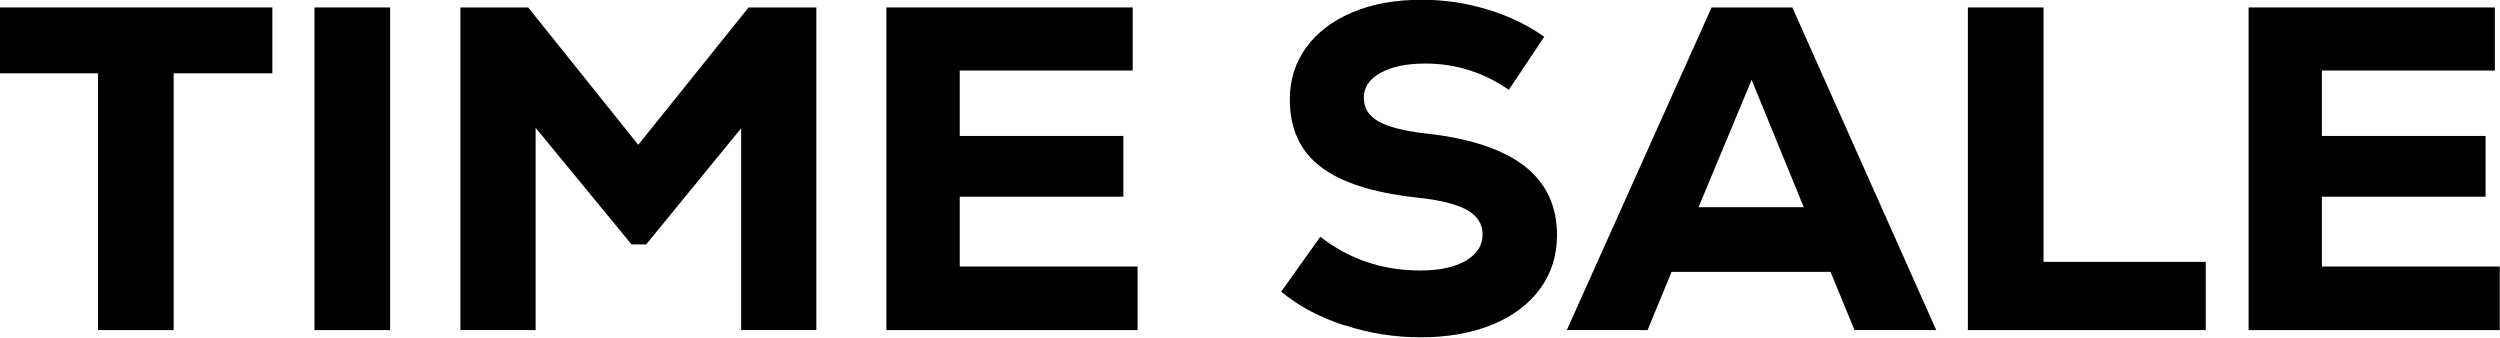
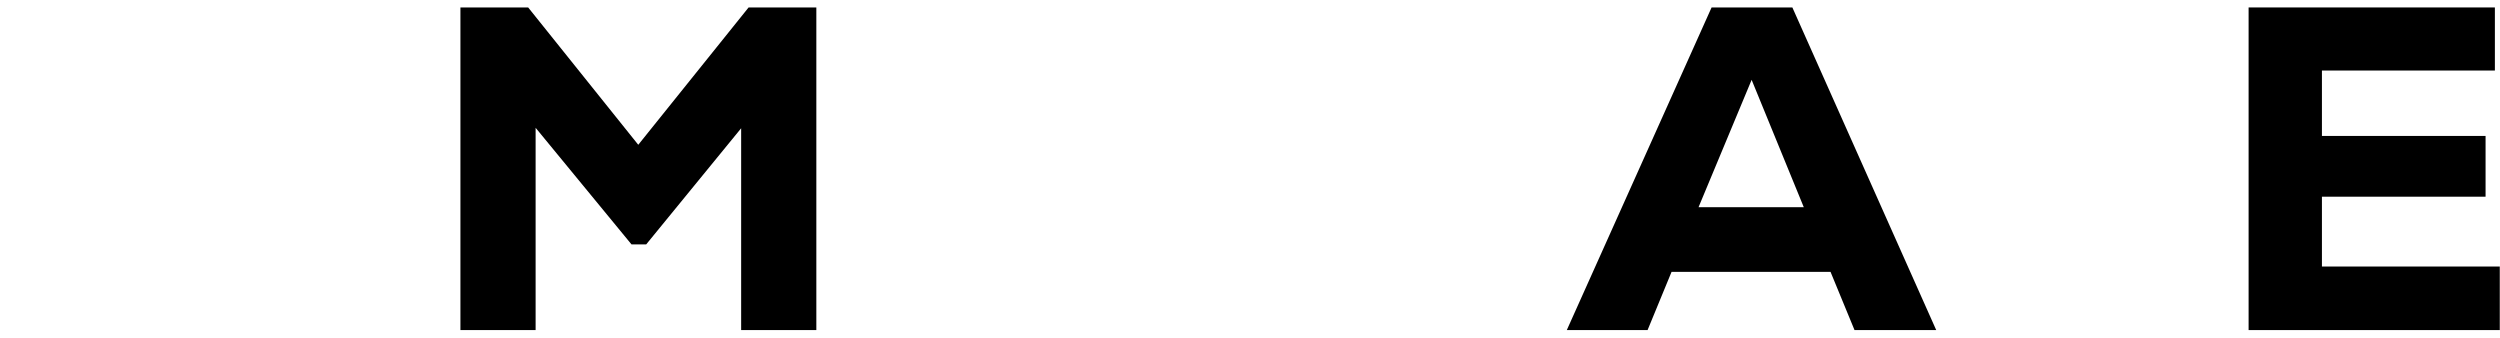
<svg xmlns="http://www.w3.org/2000/svg" viewBox="0 0 107.4 14.5">
-   <path d="m11.7.32v2.83h-4.24v11.03h-3.25v-11.03h-4.21v-2.83z" />
-   <path d="m13.51.32h3.25v13.86h-3.25z" />
  <path d="m32.16.32h2.91v13.86h-3.23v-8.67l-4.08 4.99h-.63l-4.12-5.01v8.69h-3.23v-13.86h2.91l4.73 5.9z" />
-   <path d="m41.23 11.45h7.64v2.73h-10.79v-13.86h10.58v2.71h-7.43v2.81h7.03v2.61h-7.03v2.99z" />
-   <path d="m57.76 13.98c-1.05-.34-1.96-.82-2.72-1.45l1.68-2.36c1.23.96 2.66 1.45 4.3 1.45.82 0 1.47-.14 1.95-.42s.72-.65.72-1.13c0-.45-.22-.8-.67-1.05s-1.16-.43-2.14-.53c-1.89-.21-3.27-.65-4.15-1.33-.88-.67-1.32-1.64-1.32-2.89 0-.84.24-1.59.71-2.24.48-.65 1.14-1.15 2-1.51s1.85-.53 2.97-.53c.96 0 1.9.14 2.82.42s1.73.67 2.43 1.17l-1.52 2.28c-1.08-.75-2.28-1.13-3.58-1.13-.81 0-1.45.13-1.93.4-.48.26-.72.62-.72 1.07s.21.77.62 1.01c.42.24 1.11.42 2.09.53 1.88.21 3.27.68 4.2 1.4.92.72 1.39 1.71 1.39 2.96 0 .87-.24 1.64-.73 2.31s-1.18 1.18-2.06 1.54-1.9.54-3.05.54-2.23-.17-3.28-.52z" />
  <path d="m79.67 14.18-1.03-2.5h-6.83l-1.03 2.5h-3.47l6.22-13.86h3.47l6.18 13.86zm-4.42-10.75-2.28 5.47h4.52z" />
-   <path d="m84.54.32h3.25v10.93h6.97v2.93h-10.22z" />
  <path d="m99.75 11.45h7.64v2.73h-10.79v-13.86h10.58v2.71h-7.43v2.81h7.03v2.61h-7.03v2.99z" />
</svg>